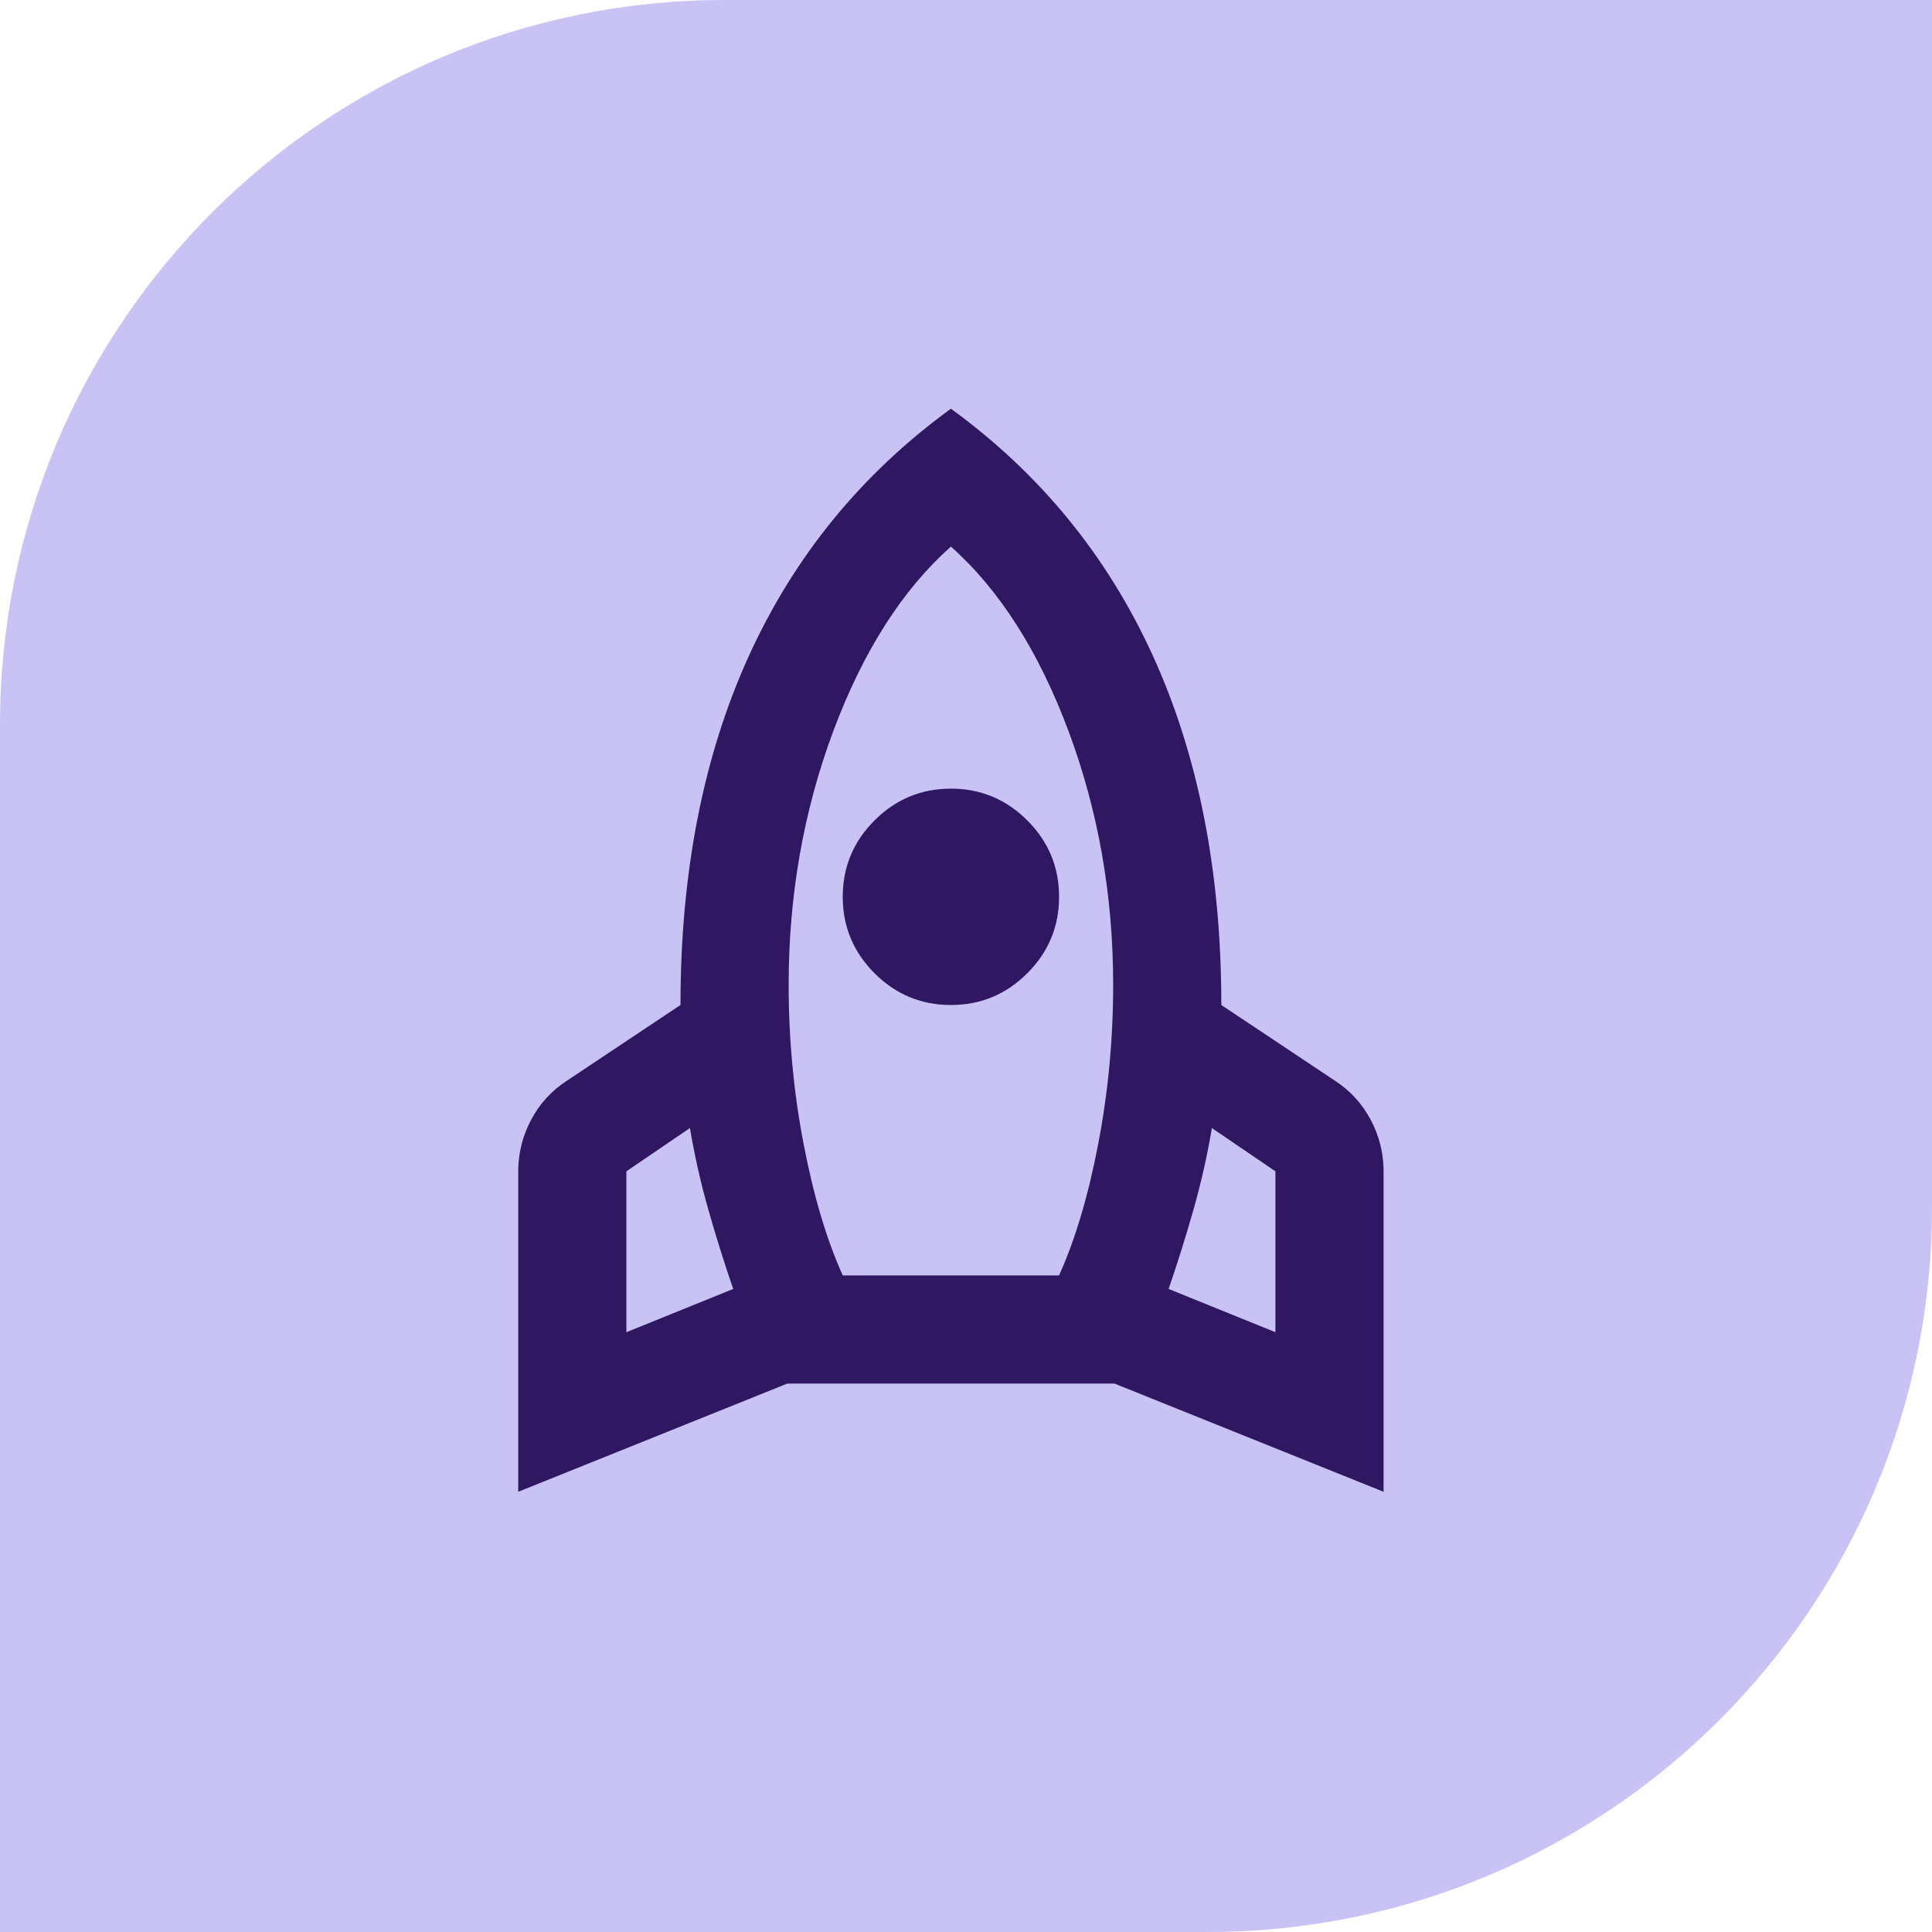
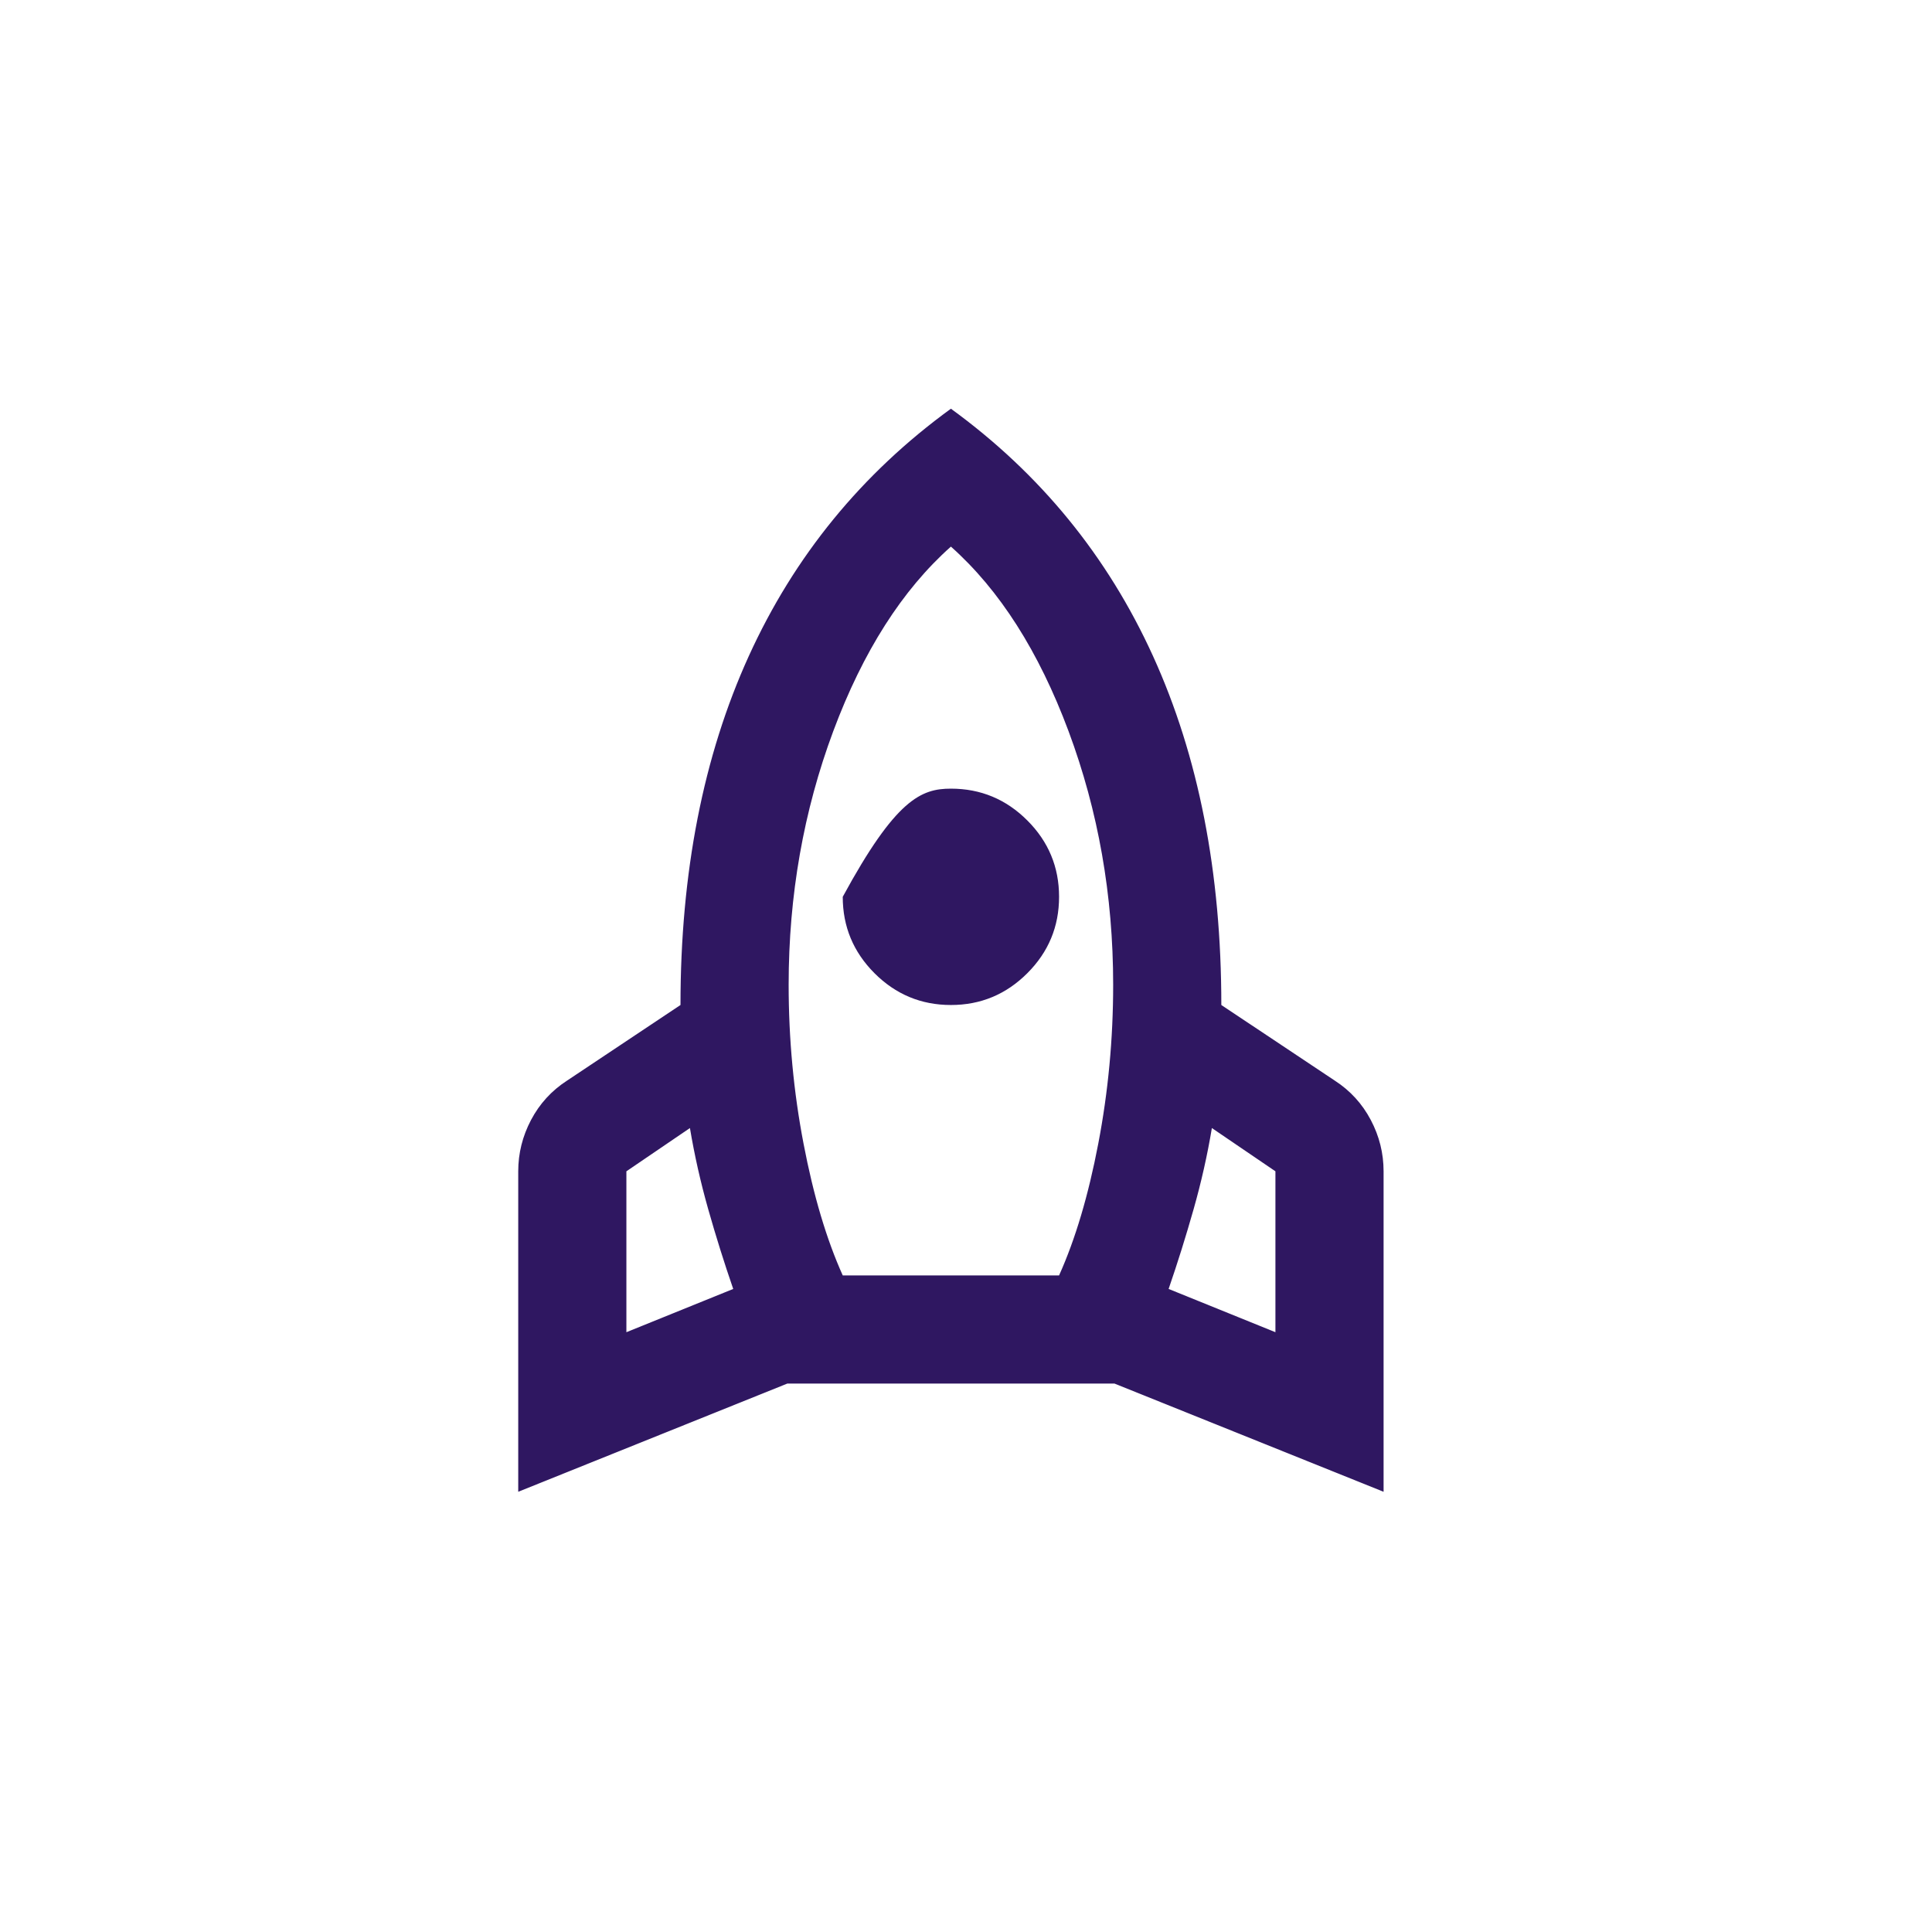
<svg xmlns="http://www.w3.org/2000/svg" fill="none" viewBox="0 0 64 64" height="64" width="64">
-   <path fill="#C9C2F5" d="M24 0H64V40C64 53.247 53.247 64 40 64H0V24C0 10.753 10.753 0 24 0Z" />
  <mask height="43" width="43" y="10" x="10" maskUnits="userSpaceOnUse" style="mask-type:alpha" id="mask0_3575_756">
    <rect fill="#D9D9D9" height="43" width="43" y="10" x="10" />
  </mask>
  <g mask="url(#mask0_3575_756)">
-     <path fill="#2F1761" d="M20.75 44.131L24.289 42.698C23.99 41.832 23.714 40.951 23.46 40.055C23.206 39.159 23.005 38.264 22.855 37.368L20.75 38.801V44.131ZM27.917 42.25H35.083C35.621 41.056 36.054 39.6 36.382 37.883C36.711 36.166 36.875 34.411 36.875 32.62C36.875 29.664 36.382 26.864 35.397 24.221C34.411 21.579 33.113 19.541 31.5 18.107C29.888 19.541 28.589 21.579 27.603 24.221C26.618 26.864 26.125 29.664 26.125 32.62C26.125 34.411 26.289 36.166 26.618 37.883C26.946 39.6 27.379 41.056 27.917 42.25ZM31.5 33.292C30.515 33.292 29.671 32.941 28.969 32.239C28.268 31.537 27.917 30.694 27.917 29.708C27.917 28.723 28.268 27.879 28.969 27.178C29.671 26.476 30.515 26.125 31.5 26.125C32.486 26.125 33.329 26.476 34.031 27.178C34.733 27.879 35.083 28.723 35.083 29.708C35.083 30.694 34.733 31.537 34.031 32.239C33.329 32.941 32.486 33.292 31.5 33.292ZM42.25 44.131V38.801L40.145 37.368C39.996 38.264 39.794 39.159 39.54 40.055C39.286 40.951 39.01 41.832 38.712 42.698L42.25 44.131ZM31.5 13.539C34.456 15.689 36.688 18.421 38.196 21.735C39.704 25.05 40.458 28.902 40.458 33.292L44.221 35.8C44.729 36.129 45.124 36.562 45.408 37.099C45.692 37.636 45.833 38.204 45.833 38.801V49.417L36.92 45.833H26.08L17.167 49.417V38.801C17.167 38.204 17.309 37.636 17.592 37.099C17.876 36.562 18.272 36.129 18.779 35.8L22.542 33.292C22.542 28.902 23.296 25.05 24.804 21.735C26.312 18.421 28.544 15.689 31.5 13.539Z" />
+     <path fill="#2F1761" d="M20.75 44.131L24.289 42.698C23.99 41.832 23.714 40.951 23.46 40.055C23.206 39.159 23.005 38.264 22.855 37.368L20.75 38.801V44.131ZM27.917 42.25H35.083C35.621 41.056 36.054 39.6 36.382 37.883C36.711 36.166 36.875 34.411 36.875 32.62C36.875 29.664 36.382 26.864 35.397 24.221C34.411 21.579 33.113 19.541 31.5 18.107C29.888 19.541 28.589 21.579 27.603 24.221C26.618 26.864 26.125 29.664 26.125 32.62C26.125 34.411 26.289 36.166 26.618 37.883C26.946 39.6 27.379 41.056 27.917 42.25ZM31.5 33.292C30.515 33.292 29.671 32.941 28.969 32.239C28.268 31.537 27.917 30.694 27.917 29.708C29.671 26.476 30.515 26.125 31.5 26.125C32.486 26.125 33.329 26.476 34.031 27.178C34.733 27.879 35.083 28.723 35.083 29.708C35.083 30.694 34.733 31.537 34.031 32.239C33.329 32.941 32.486 33.292 31.5 33.292ZM42.25 44.131V38.801L40.145 37.368C39.996 38.264 39.794 39.159 39.54 40.055C39.286 40.951 39.01 41.832 38.712 42.698L42.25 44.131ZM31.5 13.539C34.456 15.689 36.688 18.421 38.196 21.735C39.704 25.05 40.458 28.902 40.458 33.292L44.221 35.8C44.729 36.129 45.124 36.562 45.408 37.099C45.692 37.636 45.833 38.204 45.833 38.801V49.417L36.92 45.833H26.08L17.167 49.417V38.801C17.167 38.204 17.309 37.636 17.592 37.099C17.876 36.562 18.272 36.129 18.779 35.8L22.542 33.292C22.542 28.902 23.296 25.05 24.804 21.735C26.312 18.421 28.544 15.689 31.5 13.539Z" />
  </g>
</svg>